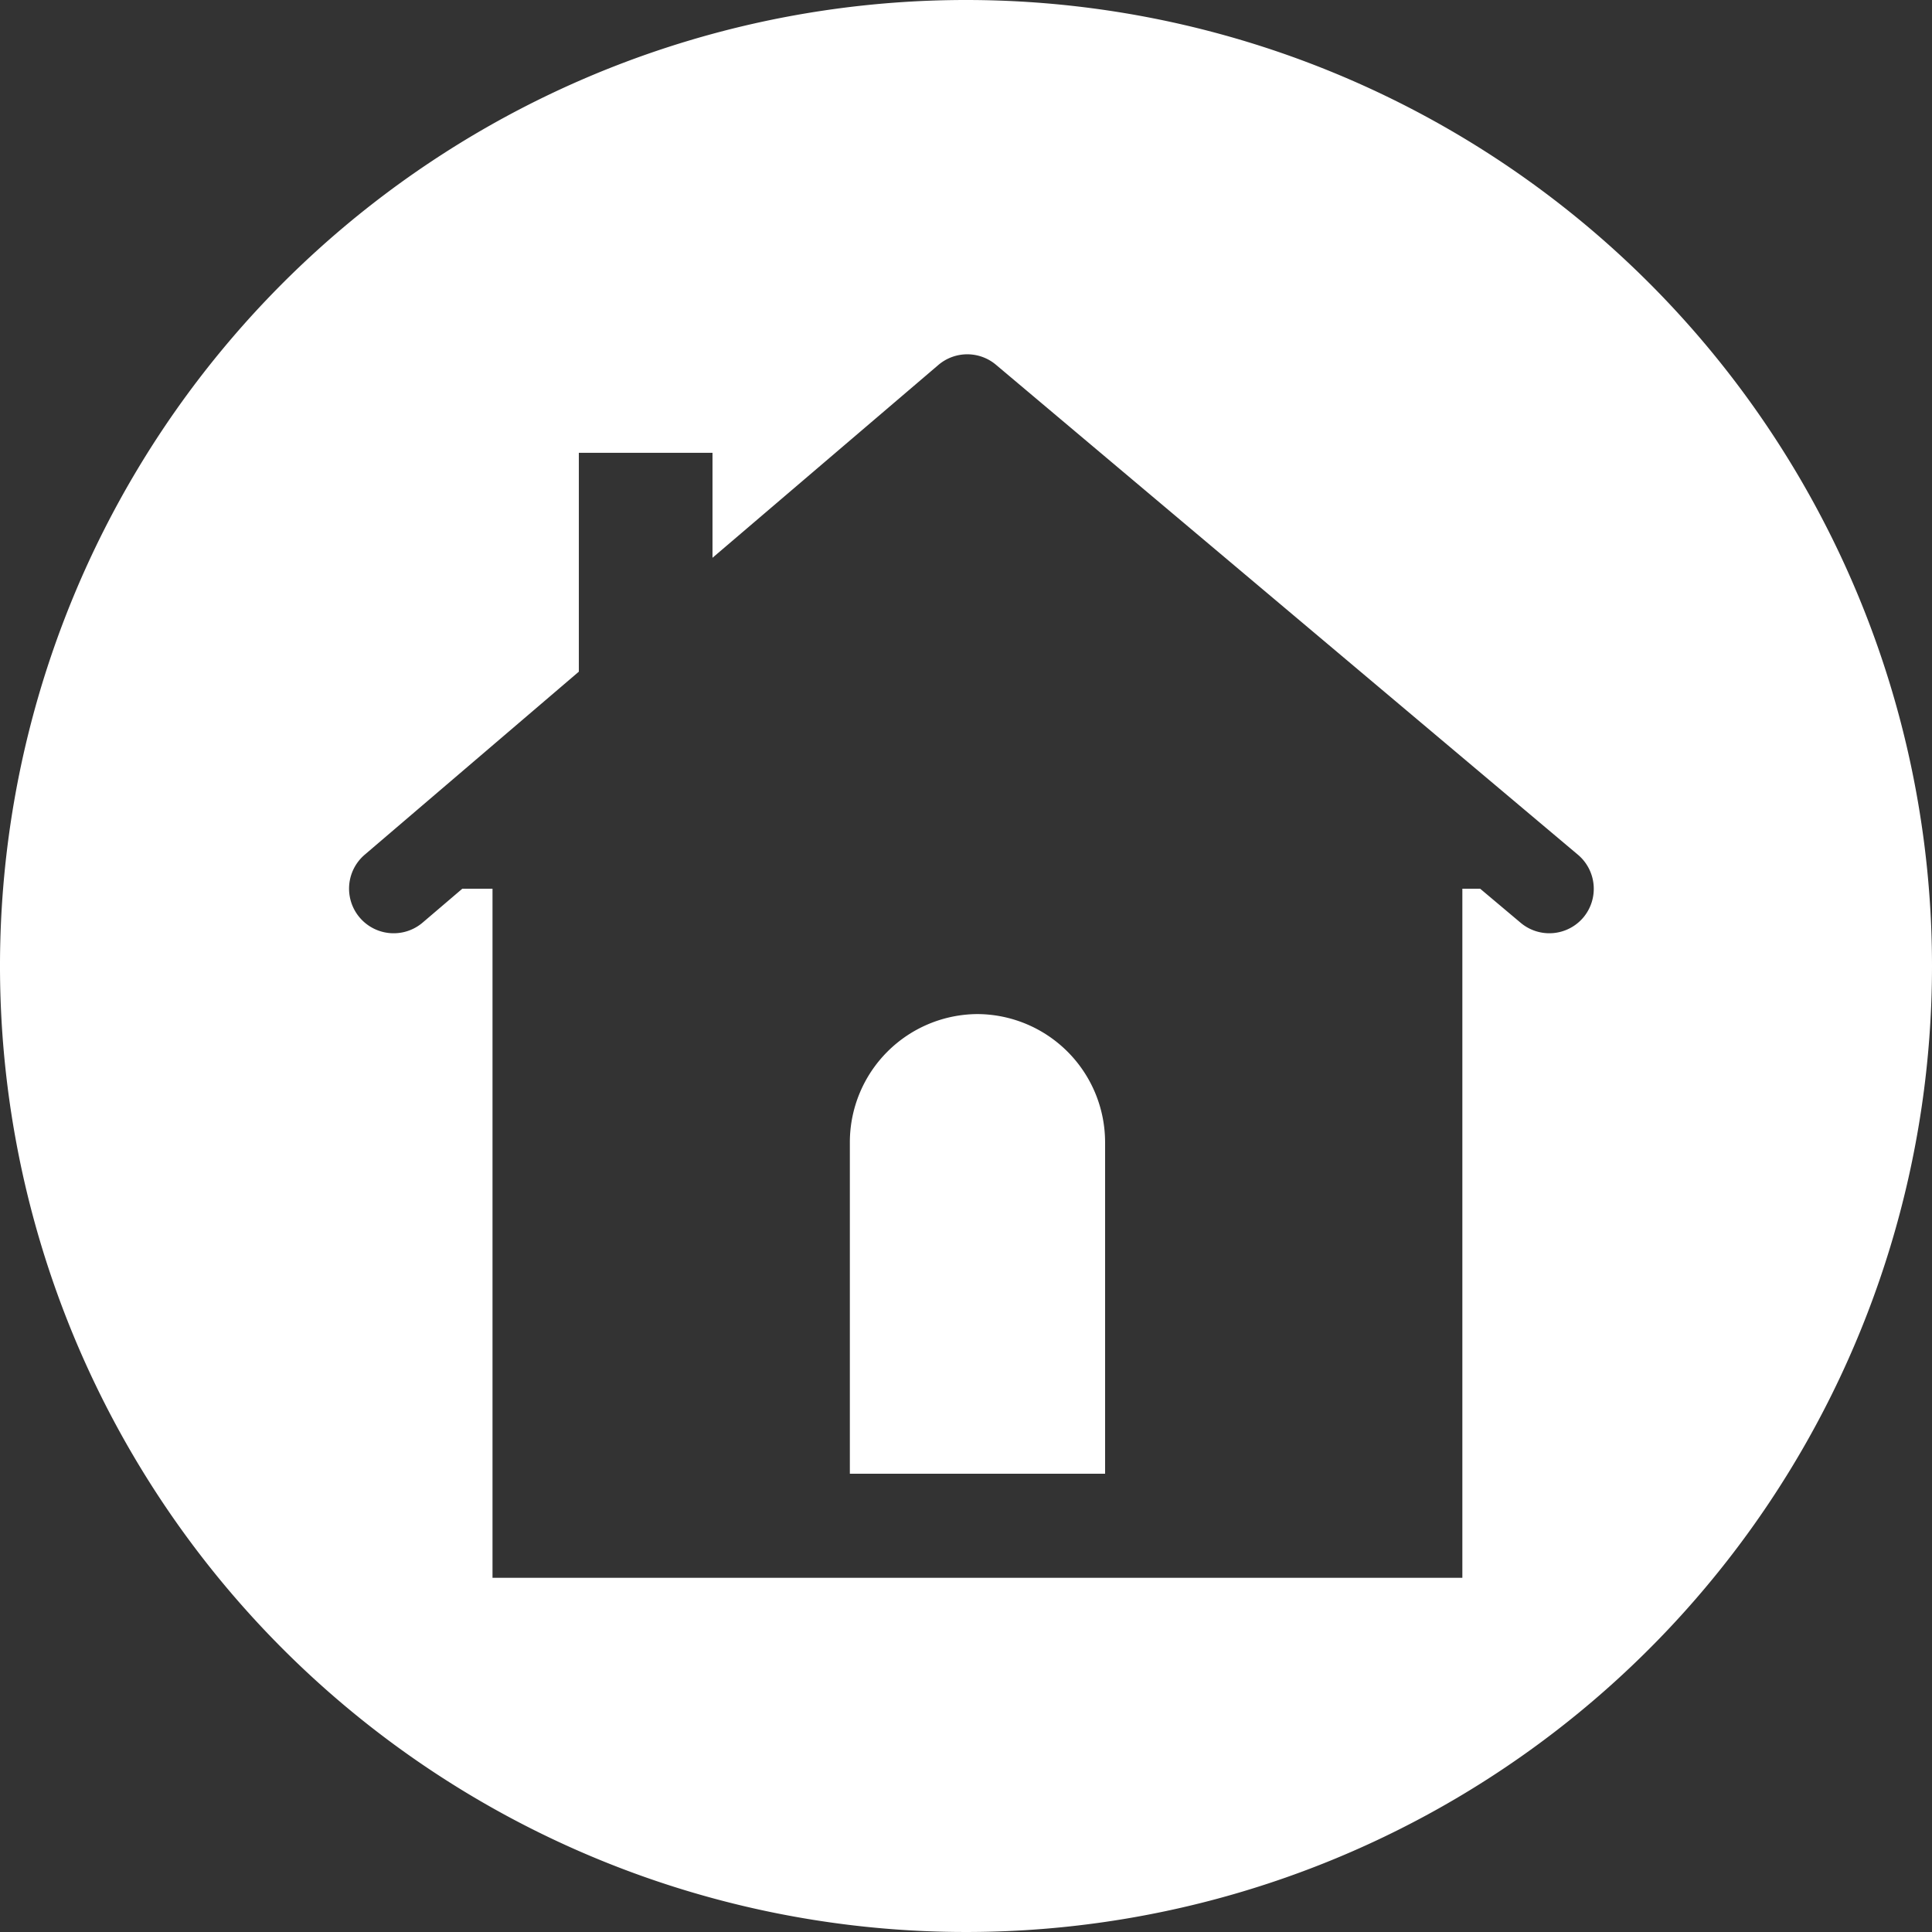
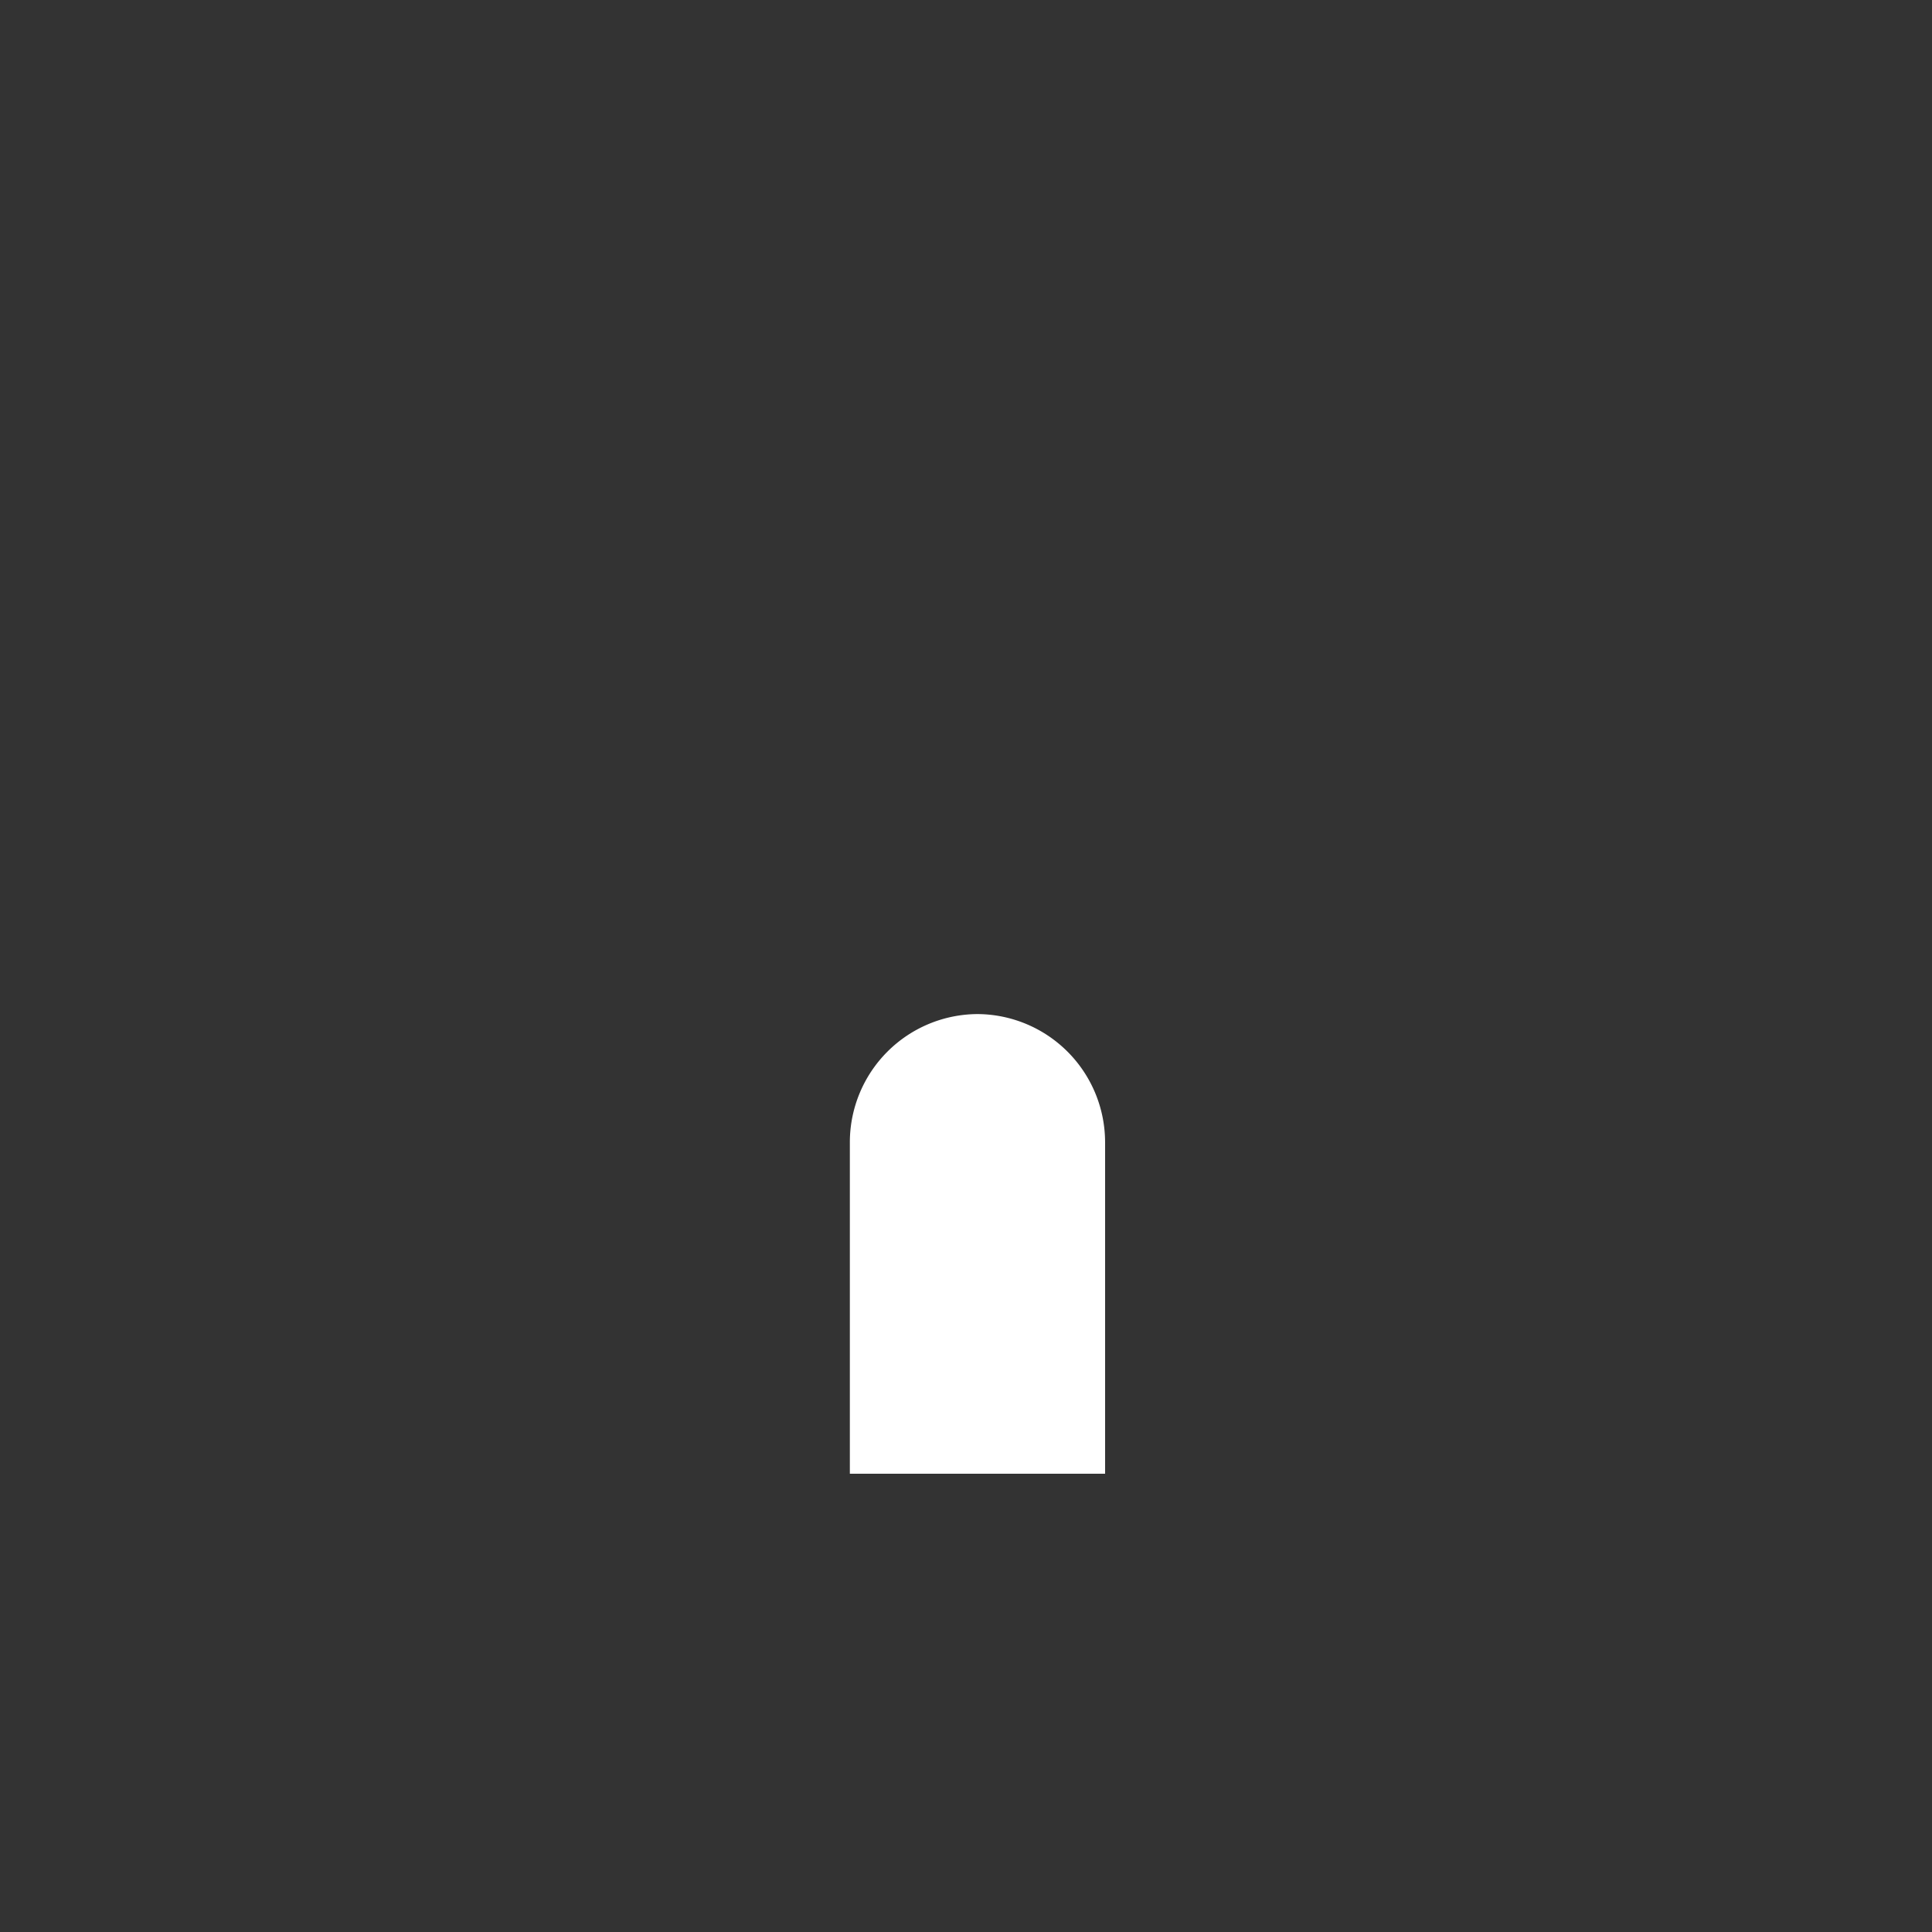
<svg xmlns="http://www.w3.org/2000/svg" id="Layer_1" data-name="Layer 1" viewBox="0 0 256 256">
  <rect x="0" y="0" width="256" height="256" fill="#333333" stroke="none" />
  <defs>
    <style>.cls-1{fill:#fff;}</style>
  </defs>
-   <path class="cls-1" d="M128,0A128,128,0,1,0,256,128,128,128,0,0,0,128,0Zm81.81,121.56a5.9,5.9,0,0,1-8.32.71l-5.36-4.51h-2.36v91.31H65.26V117.76h-4L56,122.25a5.9,5.9,0,1,1-7.67-9L76.7,89V60H94.41V73.91l29.94-25.56a5.9,5.9,0,0,1,7.64,0l77.11,64.92A5.91,5.91,0,0,1,209.81,121.56Z" />
-   <path class="cls-1" d="M129.52,134.37a17,17,0,0,0-16.91,16.91v44h33.82v-44a17,17,0,0,0-16.91-16.91Z" />
+   <path class="cls-1" d="M129.52,134.37a17,17,0,0,0-16.91,16.91v44h33.82v-44a17,17,0,0,0-16.91-16.91" />
</svg>